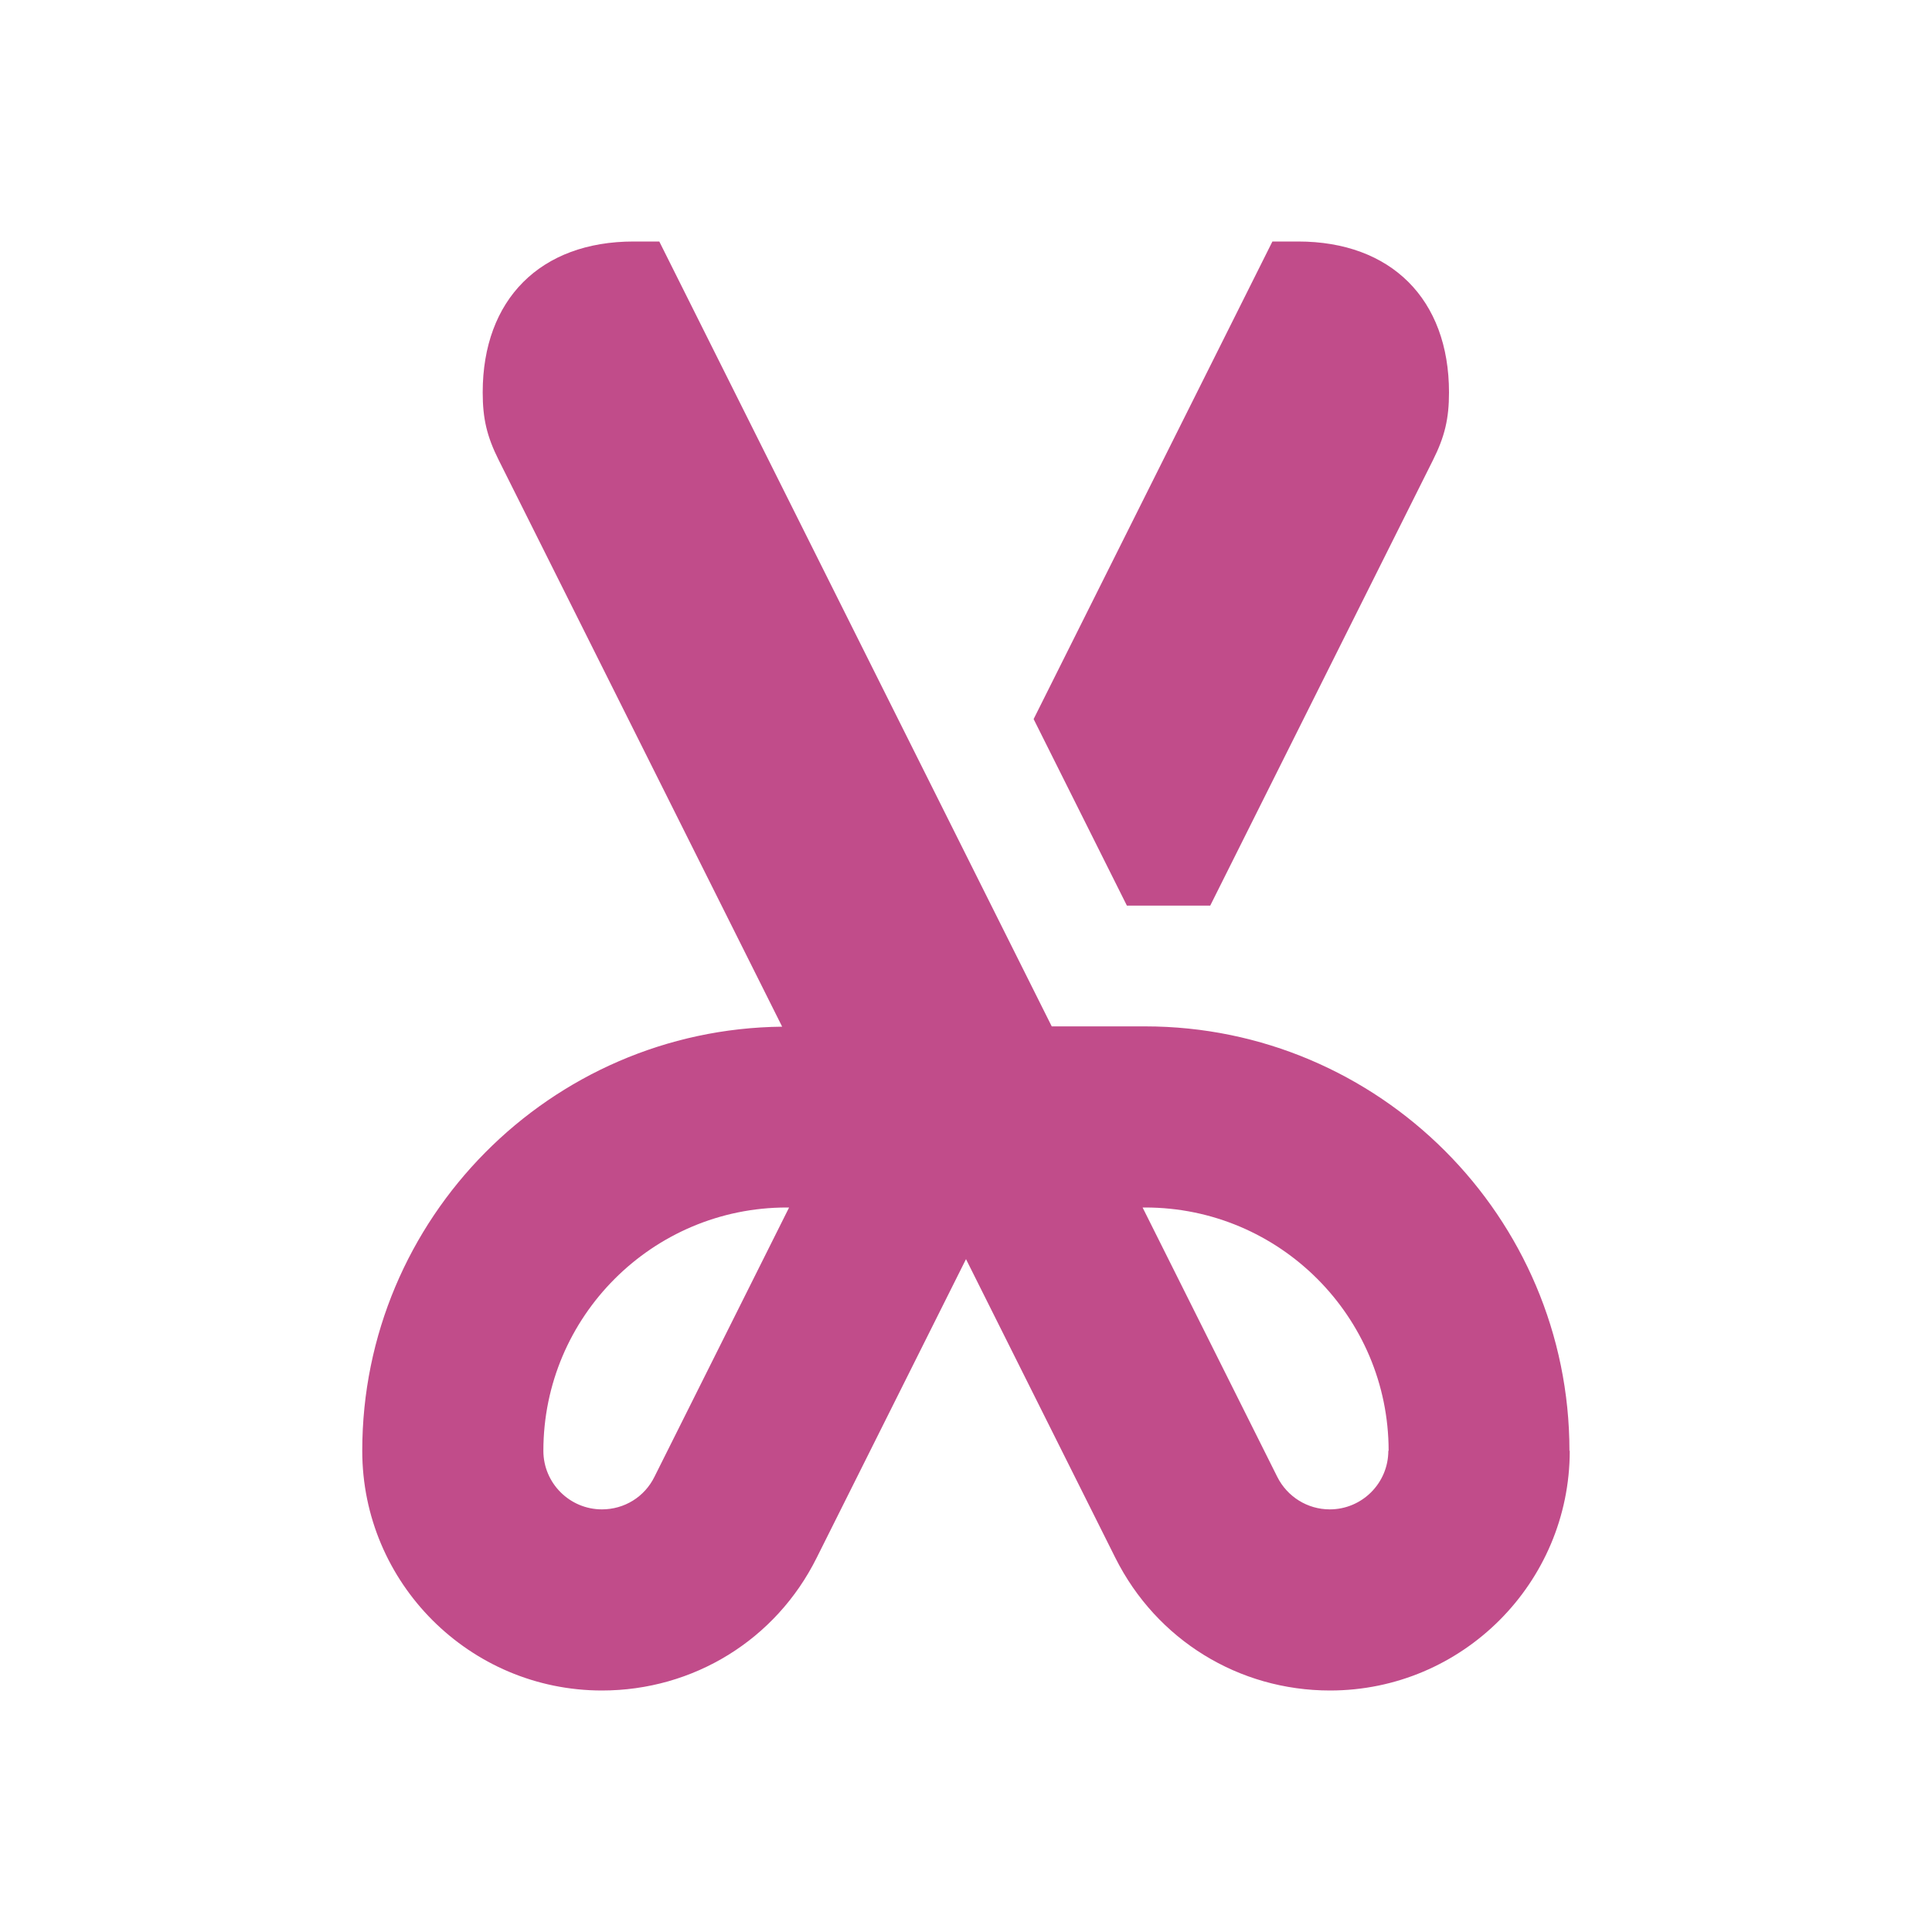
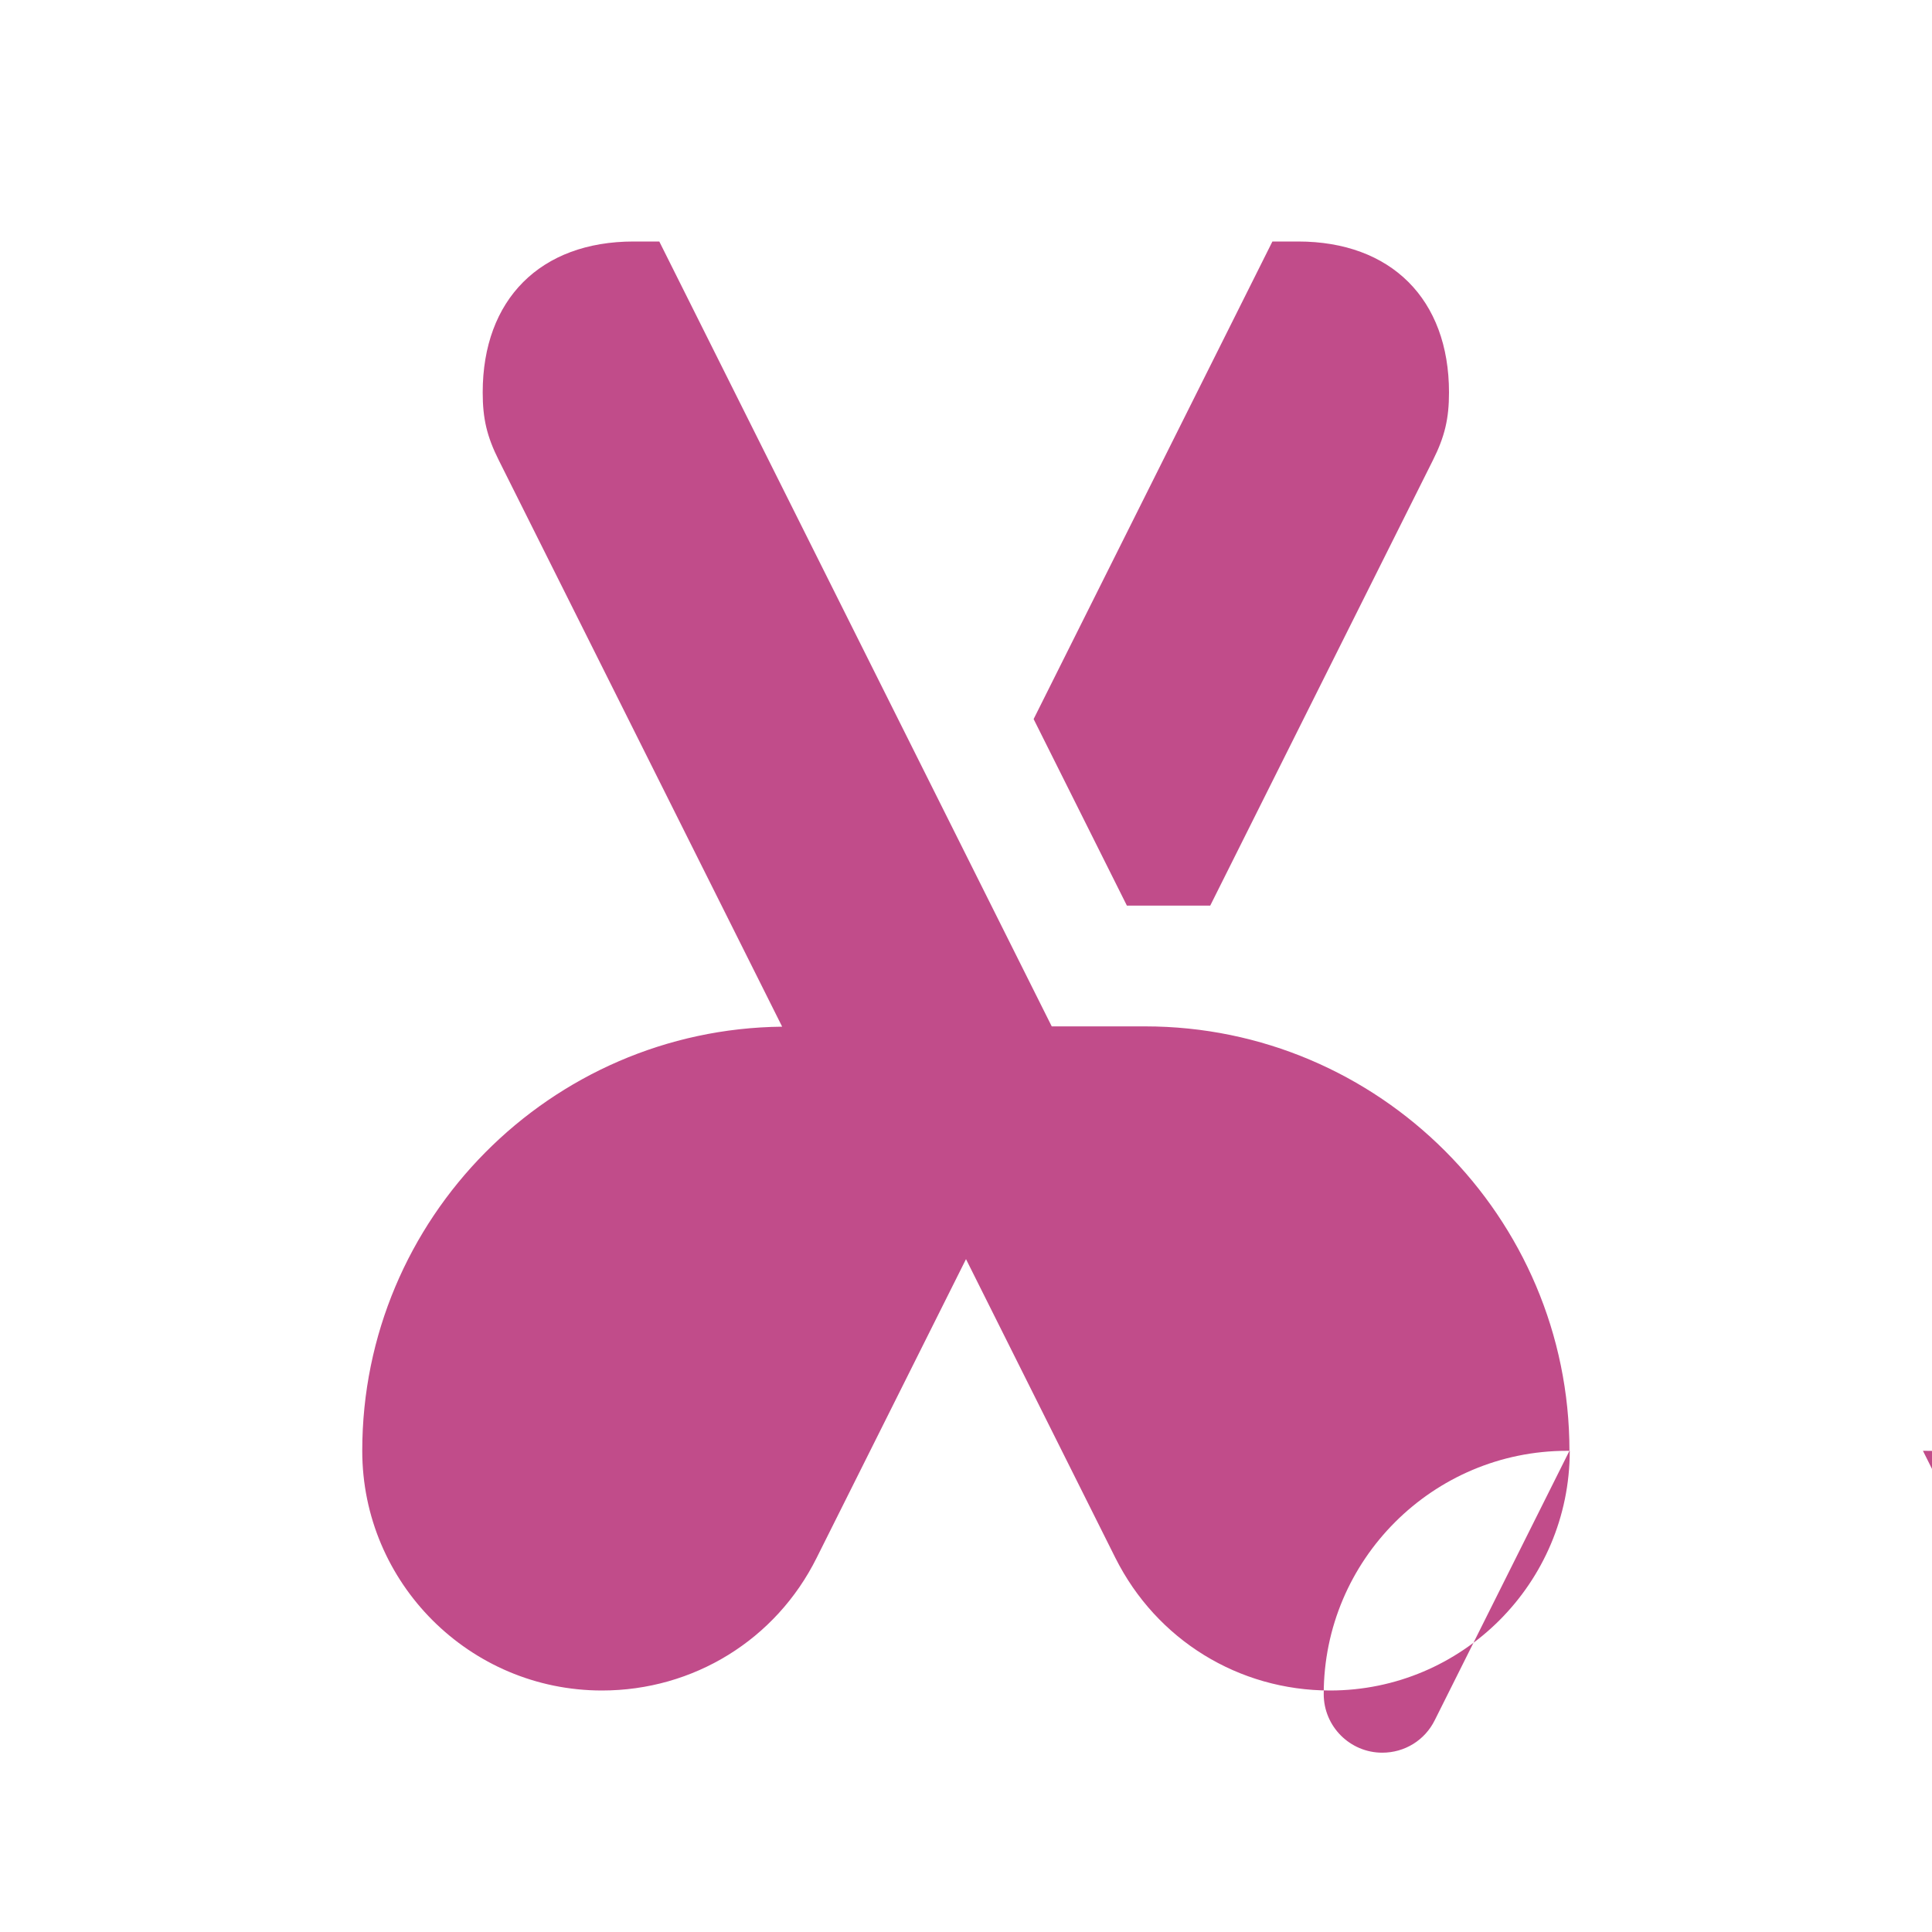
<svg xmlns="http://www.w3.org/2000/svg" viewBox="0 0 64 64">
  <defs fill="#C14C8A" />
-   <path d="m37.33,30l-3.09-6.18,7.91-15.82h.85c3.08,0,5,1.91,5,5,0,.87-.14,1.46-.53,2.24l-7.38,14.76h-2.76Zm14.67,18.06c0,4.38-3.56,7.94-7.94,7.94-3.03,0-5.75-1.68-7.11-4.39l-4.95-9.9-4.95,9.9c-1.35,2.71-4.08,4.39-7.11,4.39-4.38,0-7.94-3.56-7.94-7.94,0-7.7,6.23-13.97,13.91-14.05l-9.39-18.77c-.39-.78-.53-1.37-.53-2.24,0-3.08,1.91-5,5-5h.85l13,26h3.09c7.75,0,14.06,6.31,14.06,14.06Zm-25.85-8.06h-.09c-4.44,0-8.06,3.61-8.06,8.06,0,1.07.87,1.94,1.94,1.94.74,0,1.41-.41,1.74-1.08l4.46-8.92Zm19.85,8.06c0-4.44-3.61-8.06-8.06-8.06h-.09l4.46,8.92c.33.66,1,1.08,1.74,1.08,1.07,0,1.94-.87,1.94-1.94Z" fill="#C14C8A" />
+   <path d="m37.33,30l-3.09-6.18,7.91-15.82h.85c3.08,0,5,1.91,5,5,0,.87-.14,1.46-.53,2.24l-7.38,14.76h-2.76Zm14.67,18.06c0,4.38-3.56,7.94-7.94,7.94-3.03,0-5.75-1.68-7.11-4.39l-4.95-9.9-4.95,9.9c-1.35,2.71-4.08,4.39-7.11,4.39-4.38,0-7.94-3.56-7.94-7.94,0-7.7,6.23-13.97,13.91-14.05l-9.39-18.77c-.39-.78-.53-1.37-.53-2.24,0-3.08,1.91-5,5-5h.85l13,26h3.09c7.75,0,14.06,6.31,14.06,14.06Zh-.09c-4.44,0-8.06,3.61-8.06,8.06,0,1.07.87,1.94,1.94,1.94.74,0,1.41-.41,1.74-1.08l4.46-8.92Zm19.85,8.06c0-4.44-3.61-8.06-8.06-8.06h-.09l4.46,8.92c.33.66,1,1.08,1.74,1.08,1.07,0,1.94-.87,1.94-1.94Z" fill="#C14C8A" />
</svg>